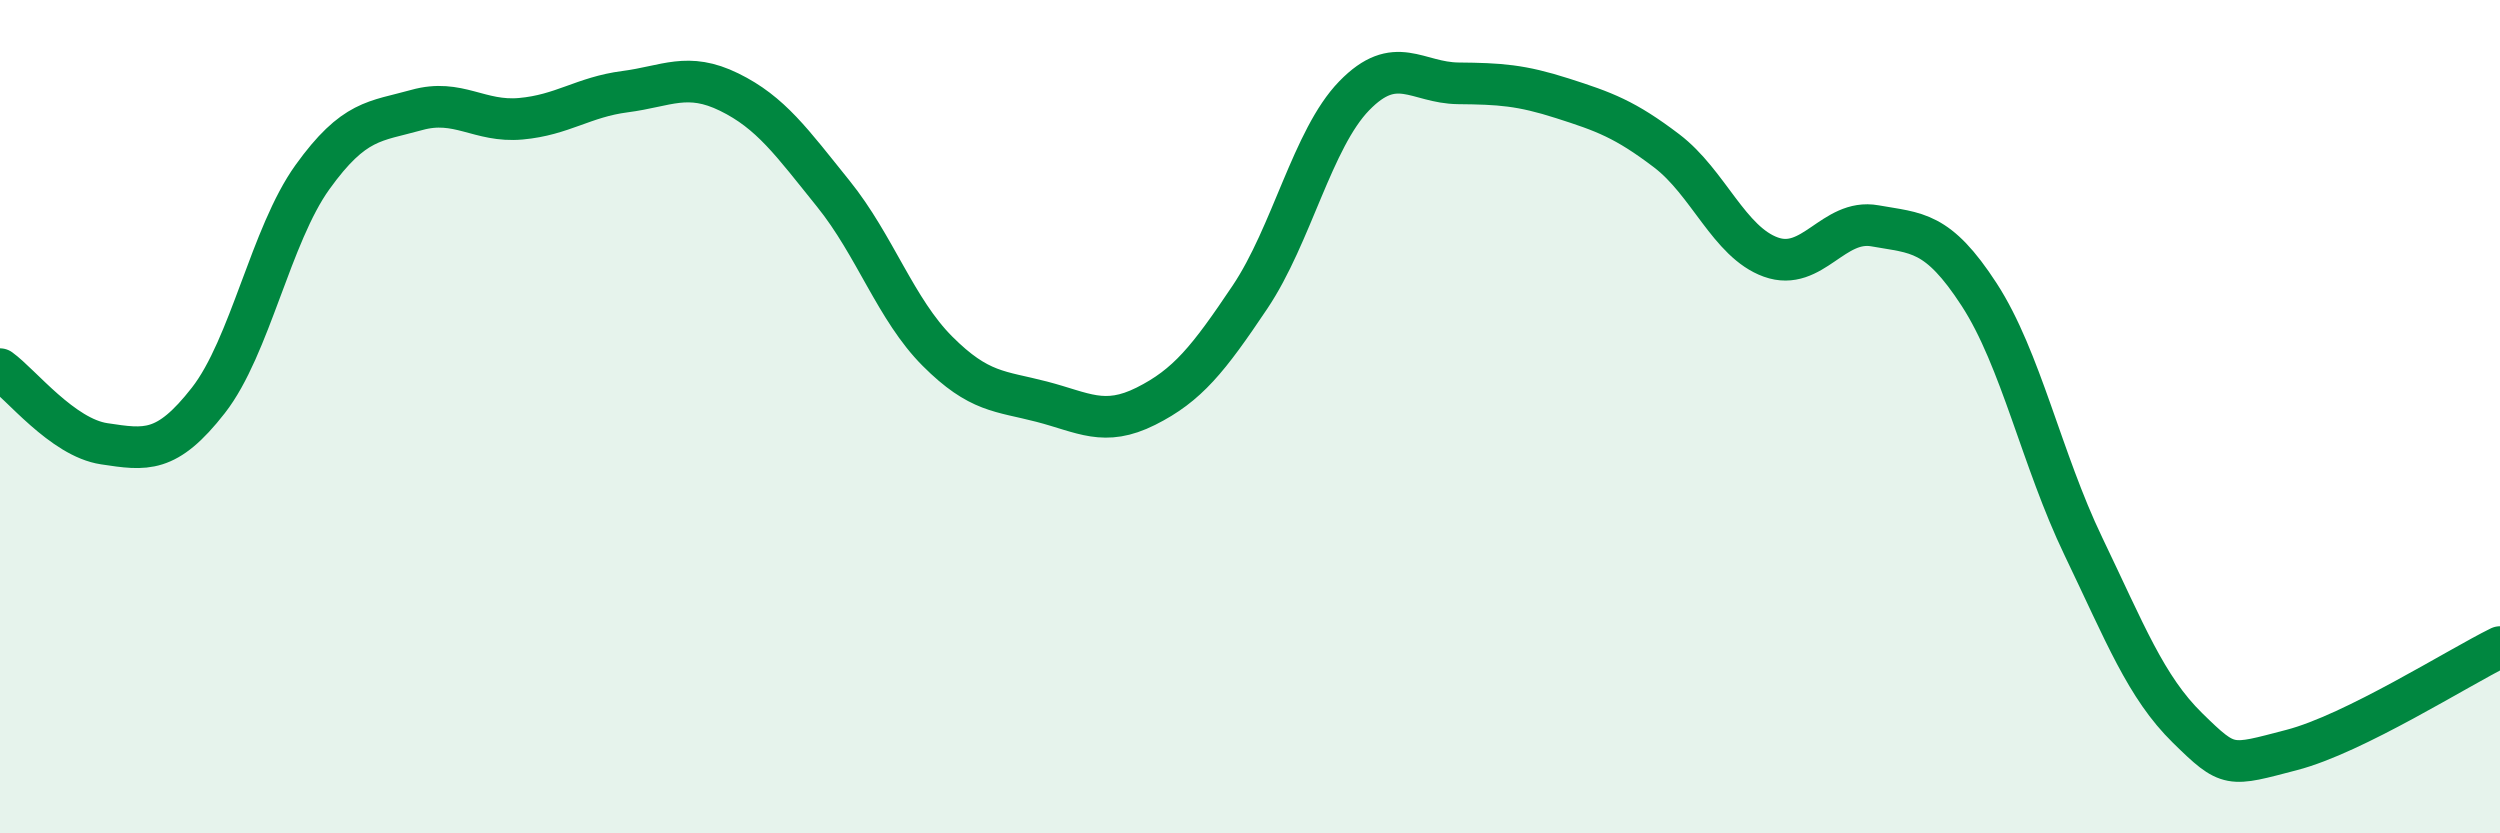
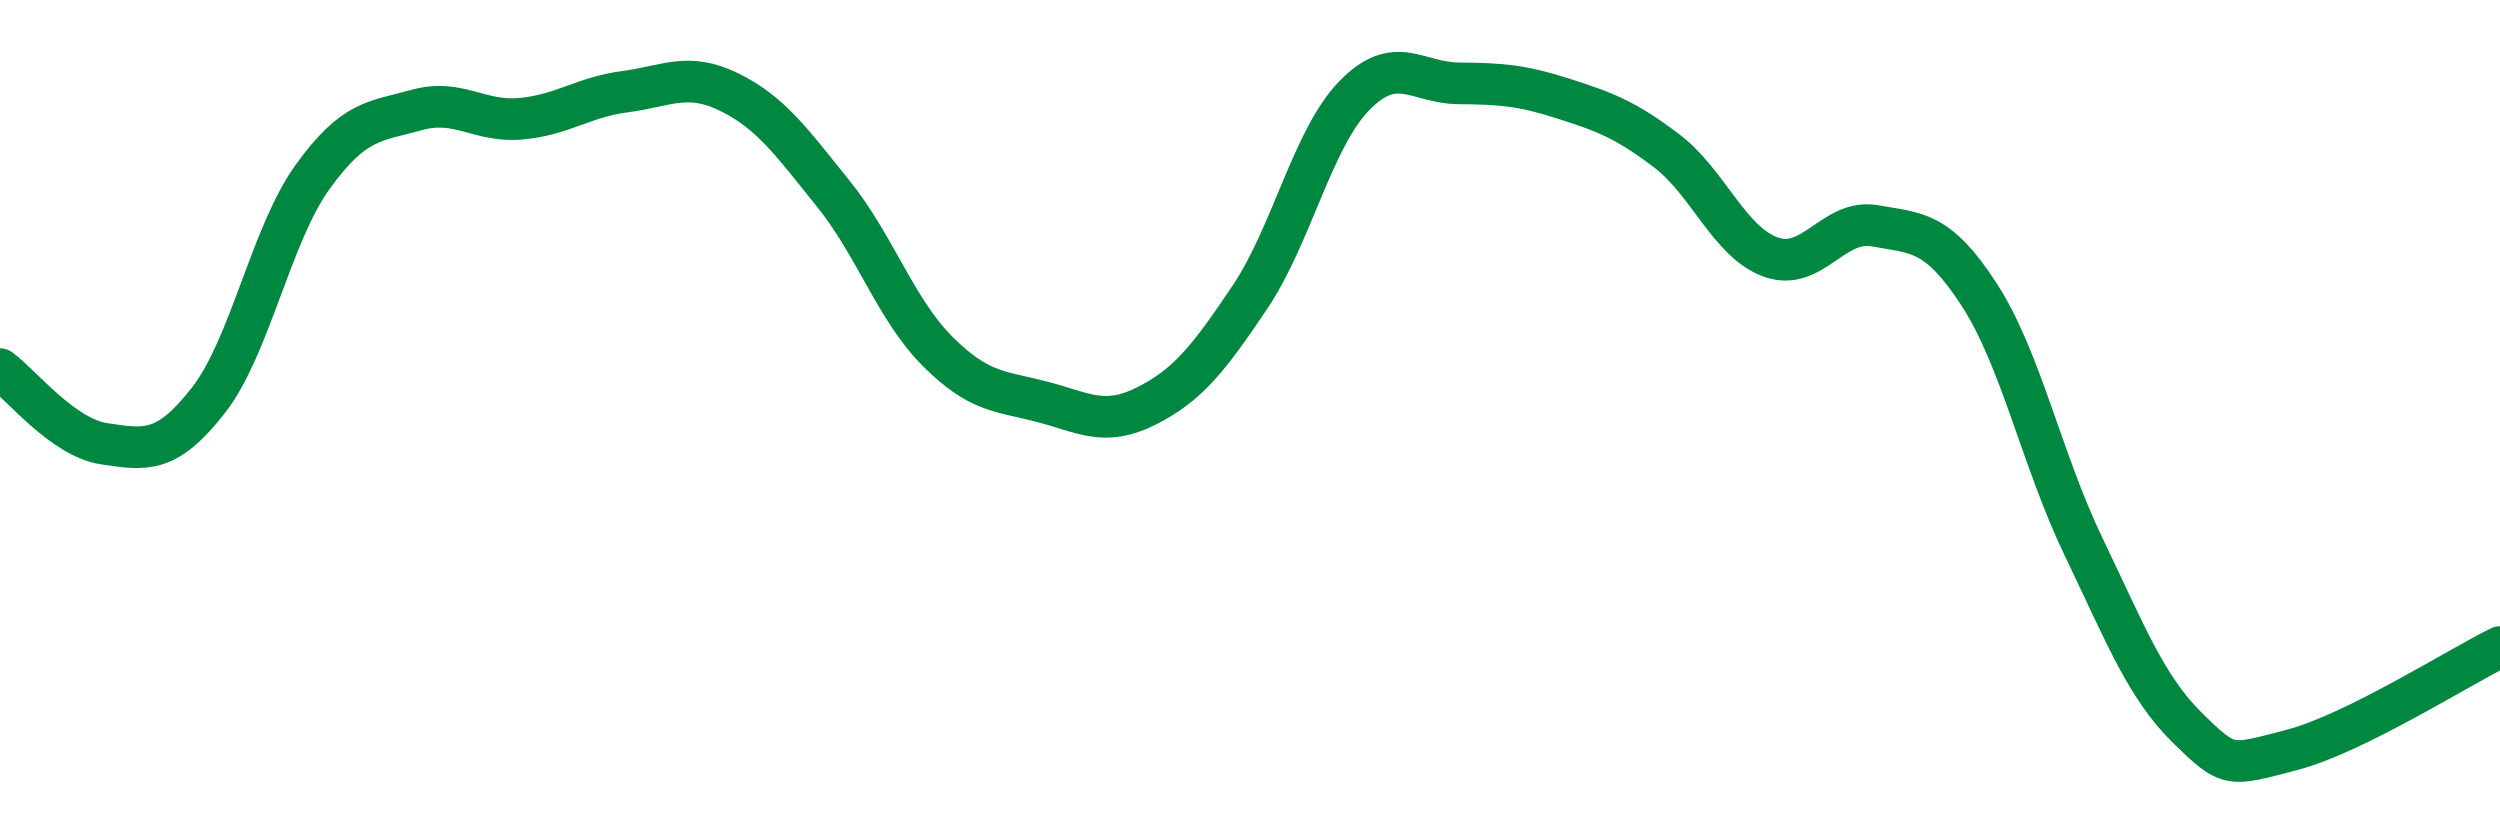
<svg xmlns="http://www.w3.org/2000/svg" width="60" height="20" viewBox="0 0 60 20">
-   <path d="M 0,8.86 C 0.5,9.22 1.5,10.5 2.5,10.65 C 3.5,10.8 4,10.89 5,9.61 C 6,8.33 6.5,5.64 7.5,4.25 C 8.5,2.86 9,2.92 10,2.64 C 11,2.36 11.5,2.94 12.5,2.85 C 13.5,2.76 14,2.33 15,2.2 C 16,2.07 16.5,1.72 17.5,2.21 C 18.5,2.7 19,3.41 20,4.65 C 21,5.89 21.5,7.43 22.5,8.43 C 23.5,9.43 24,9.38 25,9.64 C 26,9.9 26.5,10.25 27.5,9.75 C 28.5,9.25 29,8.62 30,7.13 C 31,5.64 31.5,3.33 32.5,2.3 C 33.5,1.27 34,1.99 35,2 C 36,2.01 36.5,2.04 37.5,2.36 C 38.5,2.68 39,2.86 40,3.62 C 41,4.38 41.5,5.81 42.5,6.17 C 43.5,6.53 44,5.24 45,5.42 C 46,5.6 46.5,5.53 47.5,7.07 C 48.5,8.61 49,11.03 50,13.11 C 51,15.19 51.5,16.49 52.5,17.47 C 53.5,18.45 53.5,18.39 55,18 C 56.5,17.61 59,16.02 60,15.53L60 20L0 20Z" fill="#008740" opacity="0.1" stroke-linecap="round" stroke-linejoin="round" />
  <path d="M 0,8.86 C 0.5,9.22 1.5,10.5 2.5,10.65 C 3.5,10.8 4,10.89 5,9.61 C 6,8.33 6.5,5.64 7.5,4.25 C 8.5,2.86 9,2.92 10,2.64 C 11,2.36 11.5,2.94 12.5,2.85 C 13.5,2.76 14,2.33 15,2.2 C 16,2.07 16.5,1.72 17.5,2.21 C 18.5,2.7 19,3.41 20,4.65 C 21,5.89 21.5,7.43 22.5,8.43 C 23.5,9.43 24,9.38 25,9.64 C 26,9.9 26.5,10.25 27.5,9.75 C 28.5,9.25 29,8.62 30,7.13 C 31,5.64 31.5,3.33 32.5,2.3 C 33.5,1.27 34,1.99 35,2 C 36,2.01 36.5,2.04 37.5,2.36 C 38.5,2.68 39,2.86 40,3.62 C 41,4.38 41.5,5.81 42.5,6.17 C 43.5,6.53 44,5.24 45,5.42 C 46,5.6 46.5,5.53 47.5,7.07 C 48.5,8.61 49,11.03 50,13.11 C 51,15.19 51.5,16.49 52.5,17.47 C 53.5,18.45 53.5,18.39 55,18 C 56.5,17.61 59,16.02 60,15.53" stroke="#008740" stroke-width="1" fill="none" stroke-linecap="round" stroke-linejoin="round" />
</svg>